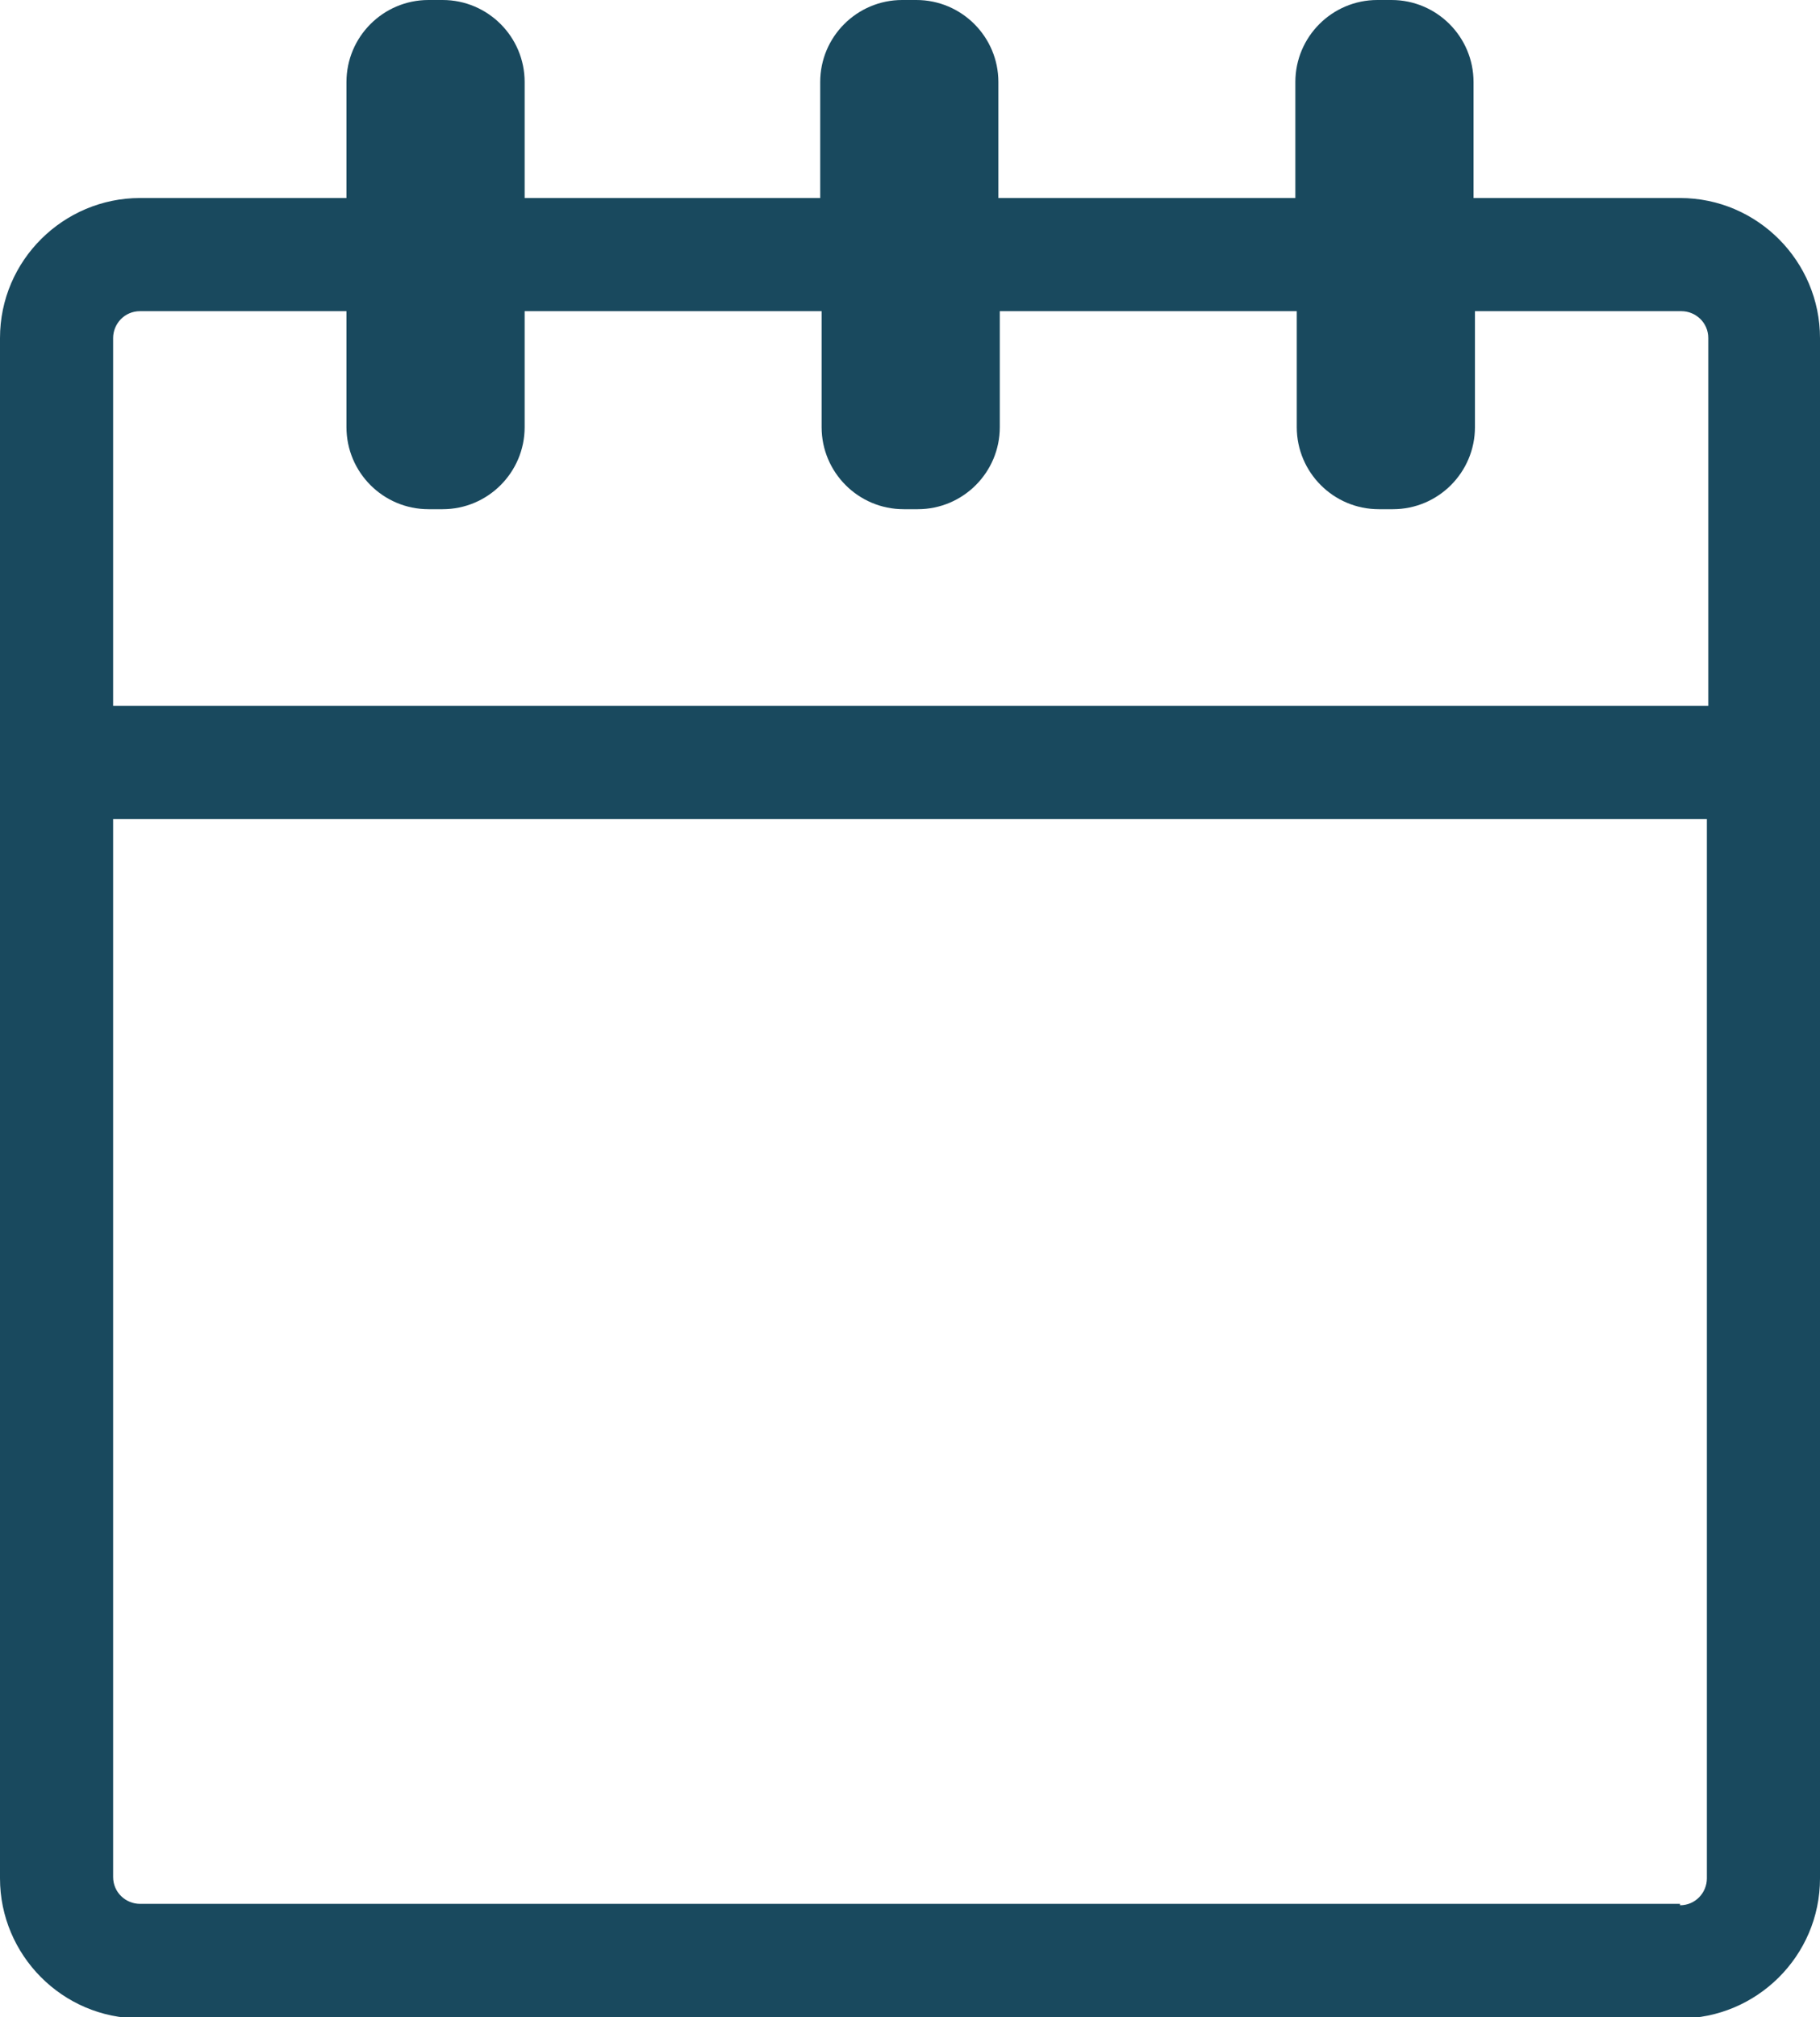
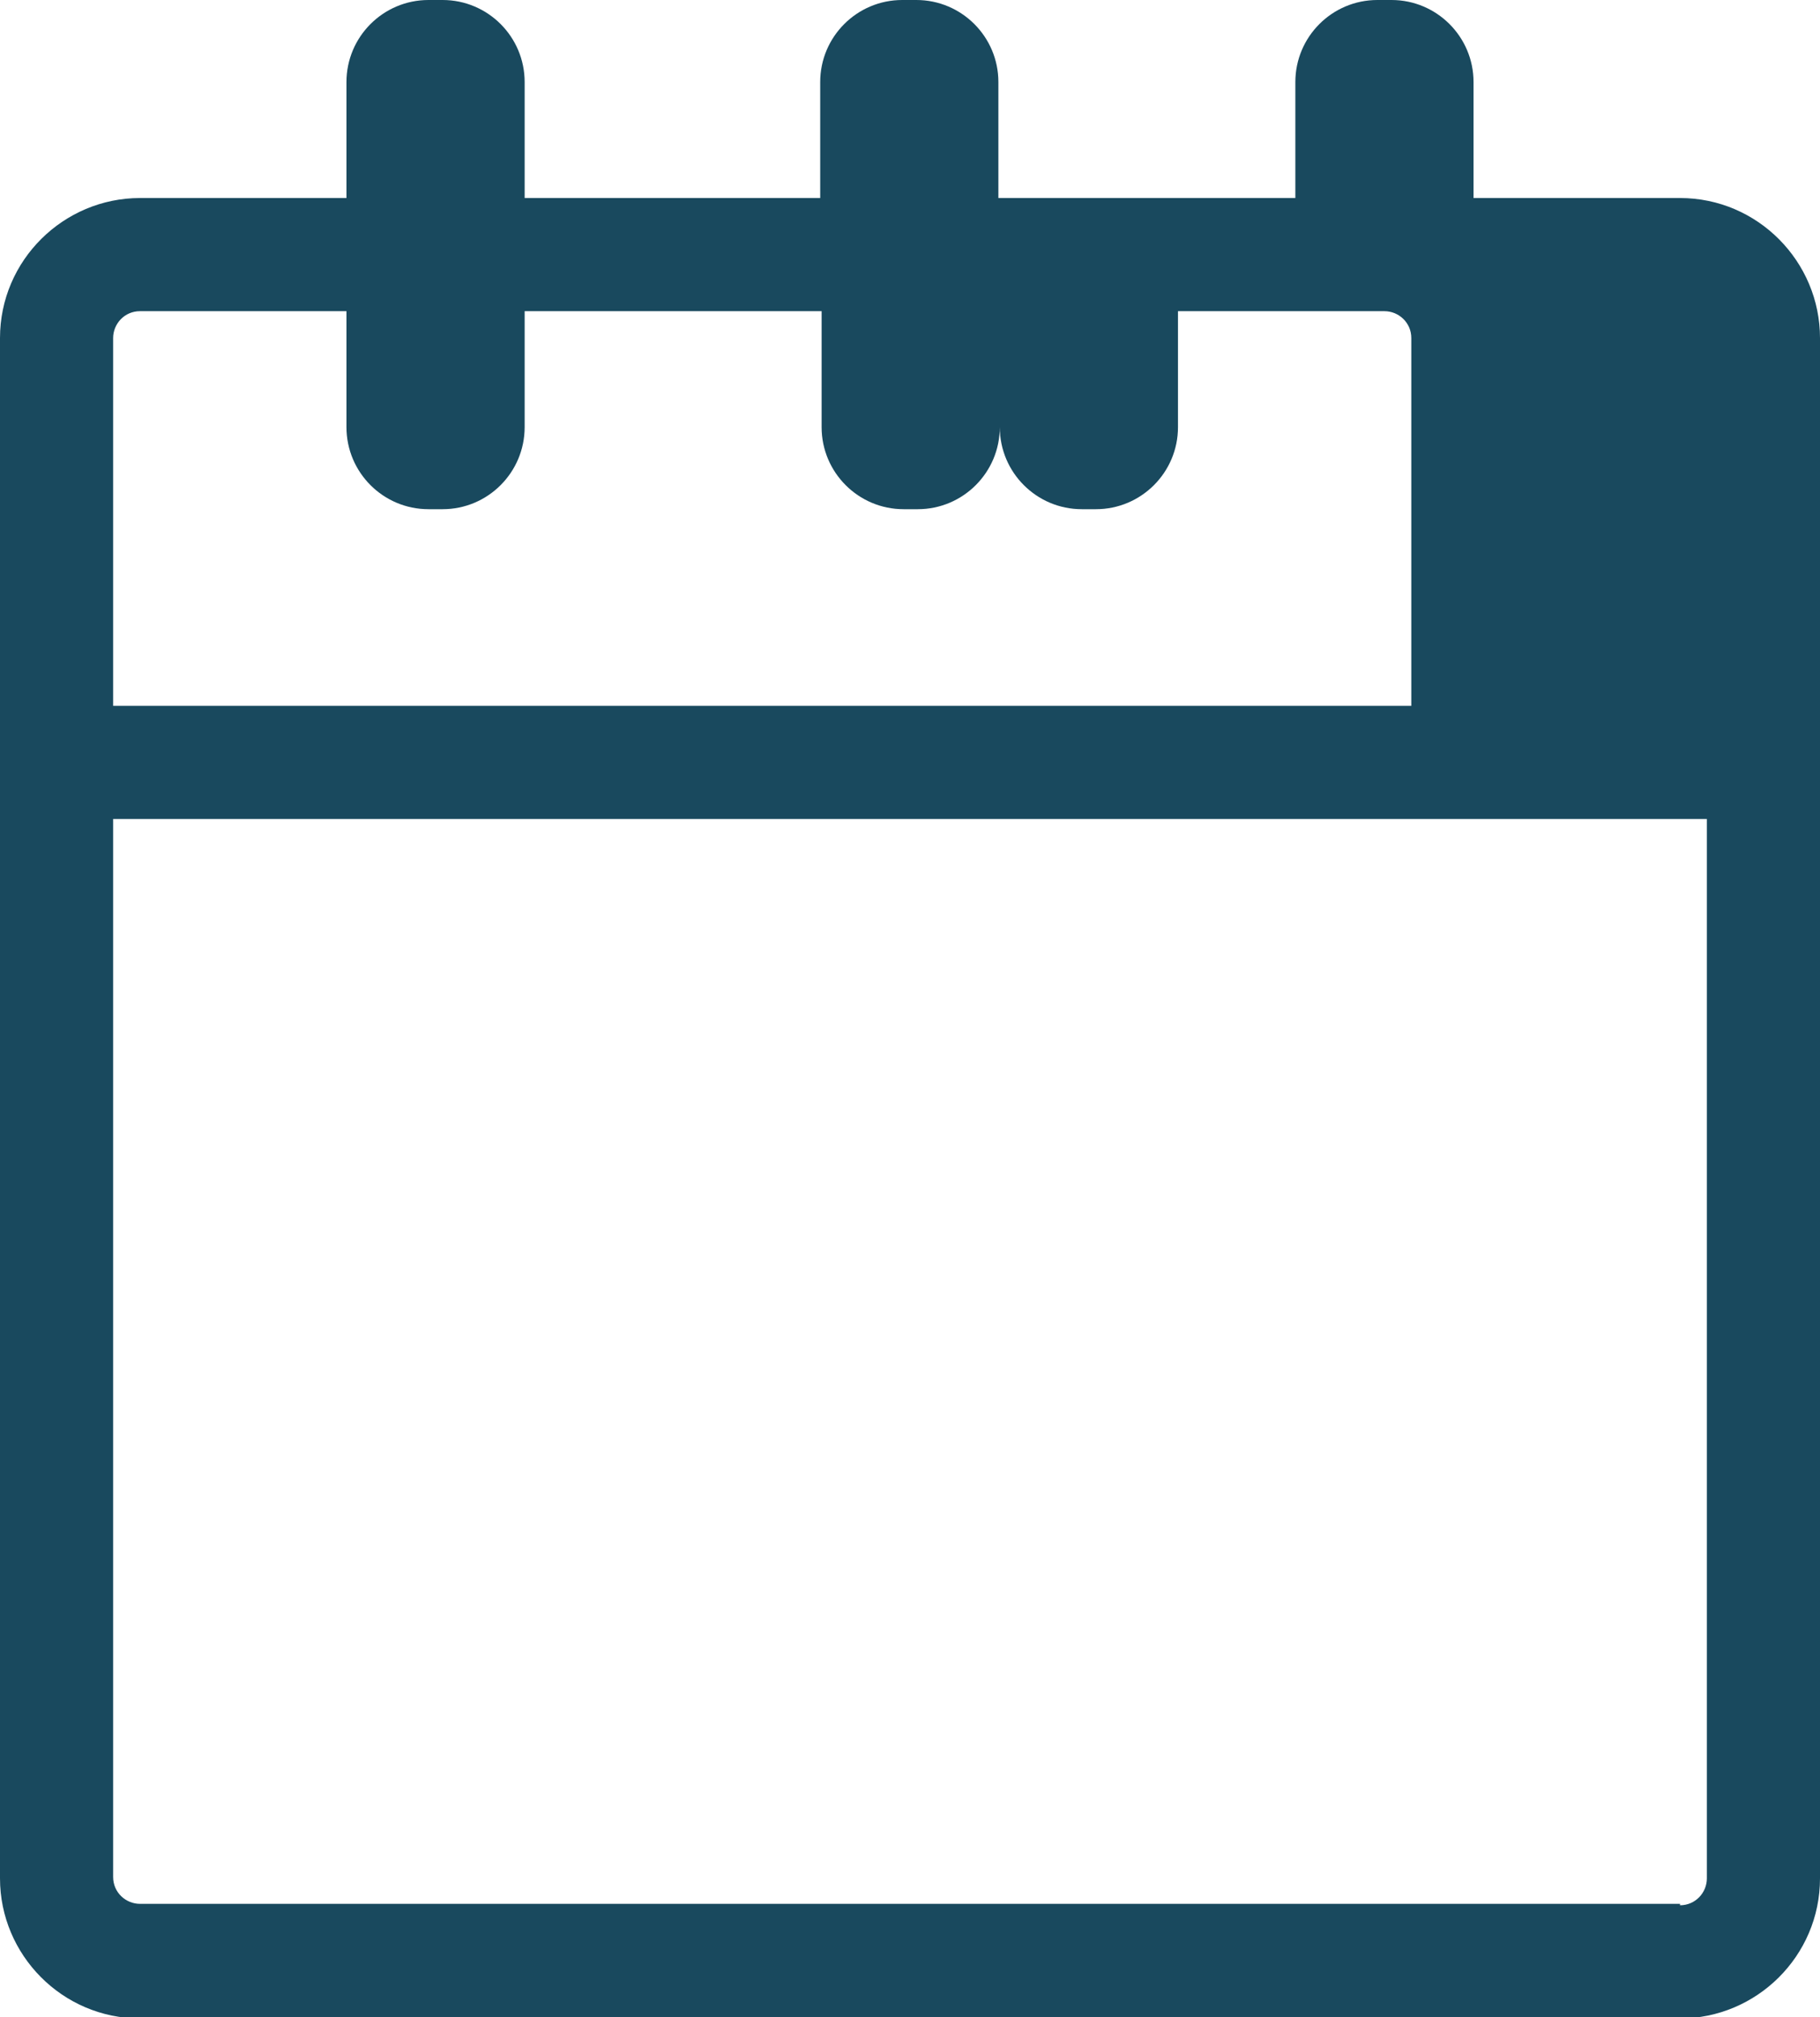
<svg xmlns="http://www.w3.org/2000/svg" id="Lager_1" data-name="Lager 1" viewBox="0 0 12.87 14.26">
  <defs>
    <style>
      .cls-1 {
        fill: #19495e;
      }
    </style>
  </defs>
-   <path class="cls-1" d="M11.88,1.4h-1.46V.58c0-.32-.26-.58-.58-.58h-.1c-.32,0-.58,.26-.58,.58v.82h-2.1V.58c0-.32-.26-.58-.58-.58h-.1c-.32,0-.58,.26-.58,.58v.82H3.71V.58c0-.32-.26-.58-.58-.58h-.1c-.32,0-.58,.26-.58,.58v.82H.99c-.54,0-.99,.44-.99,.99V13.28c0,.54,.44,.99,.99,.99H11.88c.54,0,.99-.44,.99-.99V2.39c0-.54-.44-.99-.99-.99ZM.99,2.2h1.46v.82c0,.32,.26,.58,.58,.58h.1c.32,0,.58-.26,.58-.58v-.82h2.1v.82c0,.32,.26,.58,.58,.58h.1c.32,0,.58-.26,.58-.58v-.82h2.1v.82c0,.32,.26,.58,.58,.58h.1c.32,0,.58-.26,.58-.58v-.82h1.46c.1,0,.19,.08,.19,.19v2.6H.8V2.39c0-.1,.08-.19,.19-.19ZM11.88,13.46H.99c-.1,0-.19-.08-.19-.19V5.79H12.07v7.49c0,.1-.08,.19-.19,.19Z" />
+   <path class="cls-1" d="M11.88,1.4h-1.46V.58c0-.32-.26-.58-.58-.58h-.1c-.32,0-.58,.26-.58,.58v.82h-2.1V.58c0-.32-.26-.58-.58-.58h-.1c-.32,0-.58,.26-.58,.58v.82H3.71V.58c0-.32-.26-.58-.58-.58h-.1c-.32,0-.58,.26-.58,.58v.82H.99c-.54,0-.99,.44-.99,.99V13.28c0,.54,.44,.99,.99,.99H11.88c.54,0,.99-.44,.99-.99V2.39c0-.54-.44-.99-.99-.99ZM.99,2.2h1.46v.82c0,.32,.26,.58,.58,.58h.1c.32,0,.58-.26,.58-.58v-.82h2.1v.82c0,.32,.26,.58,.58,.58h.1c.32,0,.58-.26,.58-.58v-.82v.82c0,.32,.26,.58,.58,.58h.1c.32,0,.58-.26,.58-.58v-.82h1.46c.1,0,.19,.08,.19,.19v2.6H.8V2.39c0-.1,.08-.19,.19-.19ZM11.88,13.46H.99c-.1,0-.19-.08-.19-.19V5.79H12.07v7.49c0,.1-.08,.19-.19,.19Z" />
</svg>